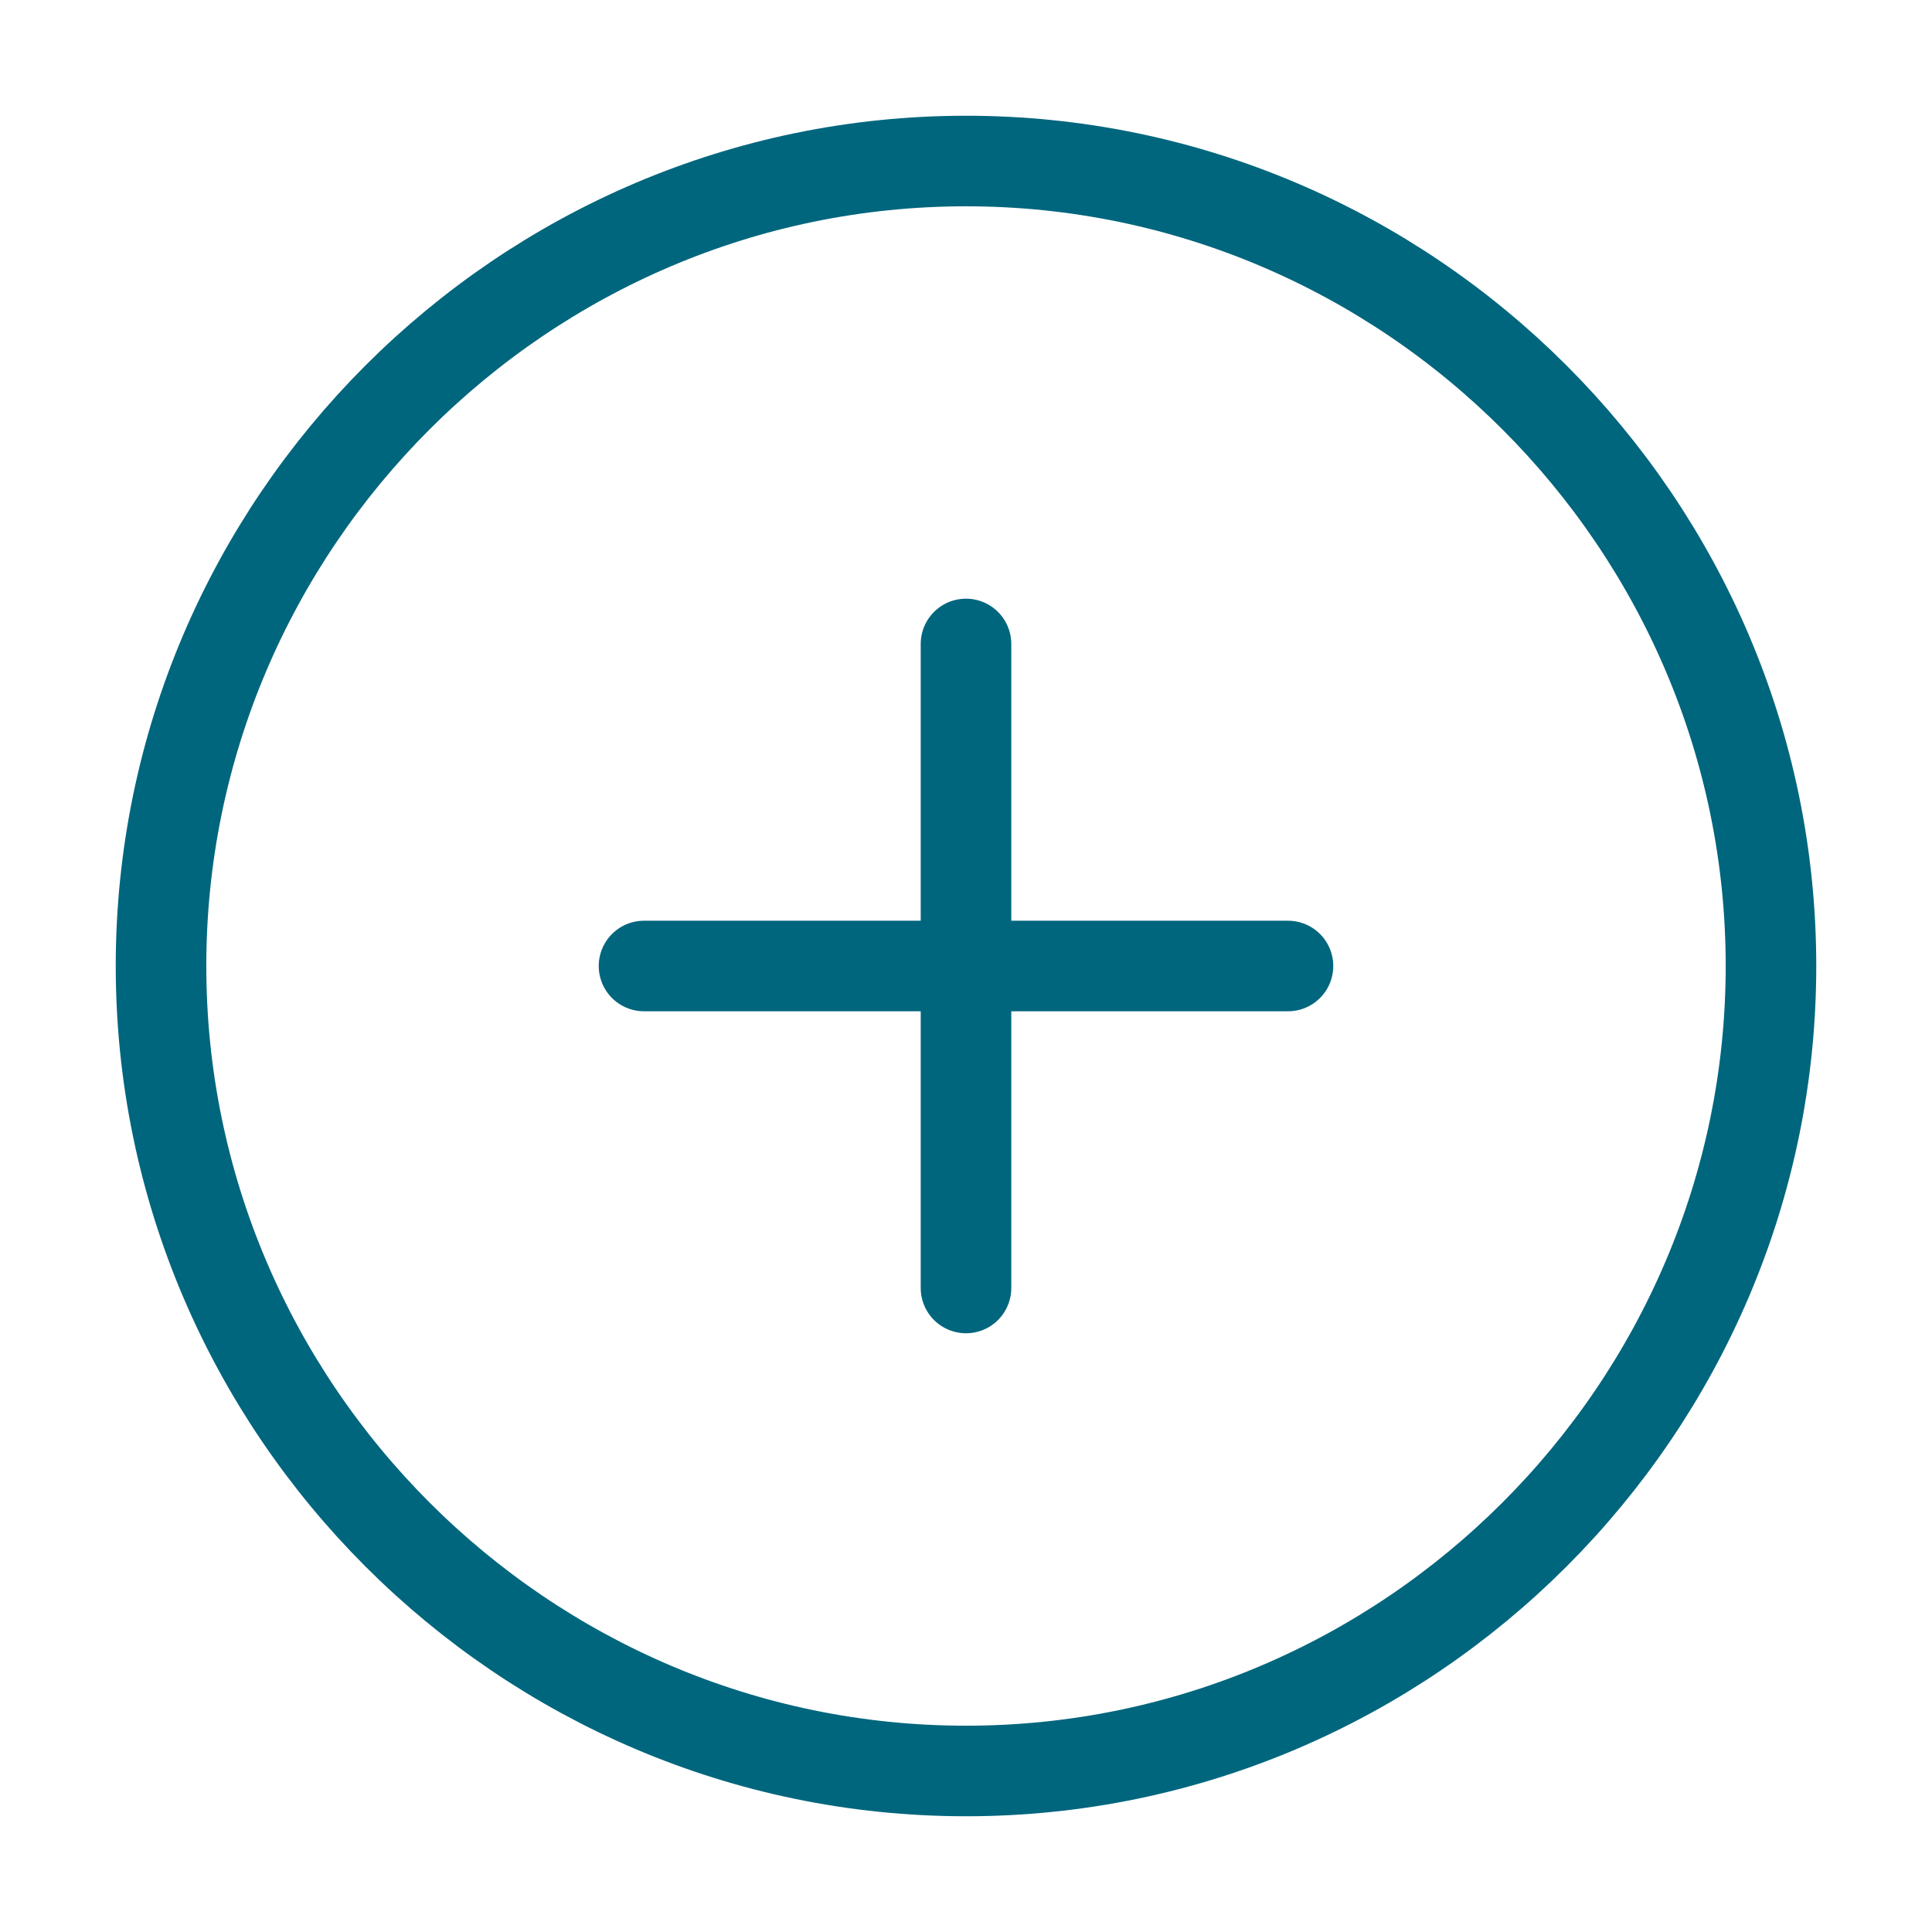
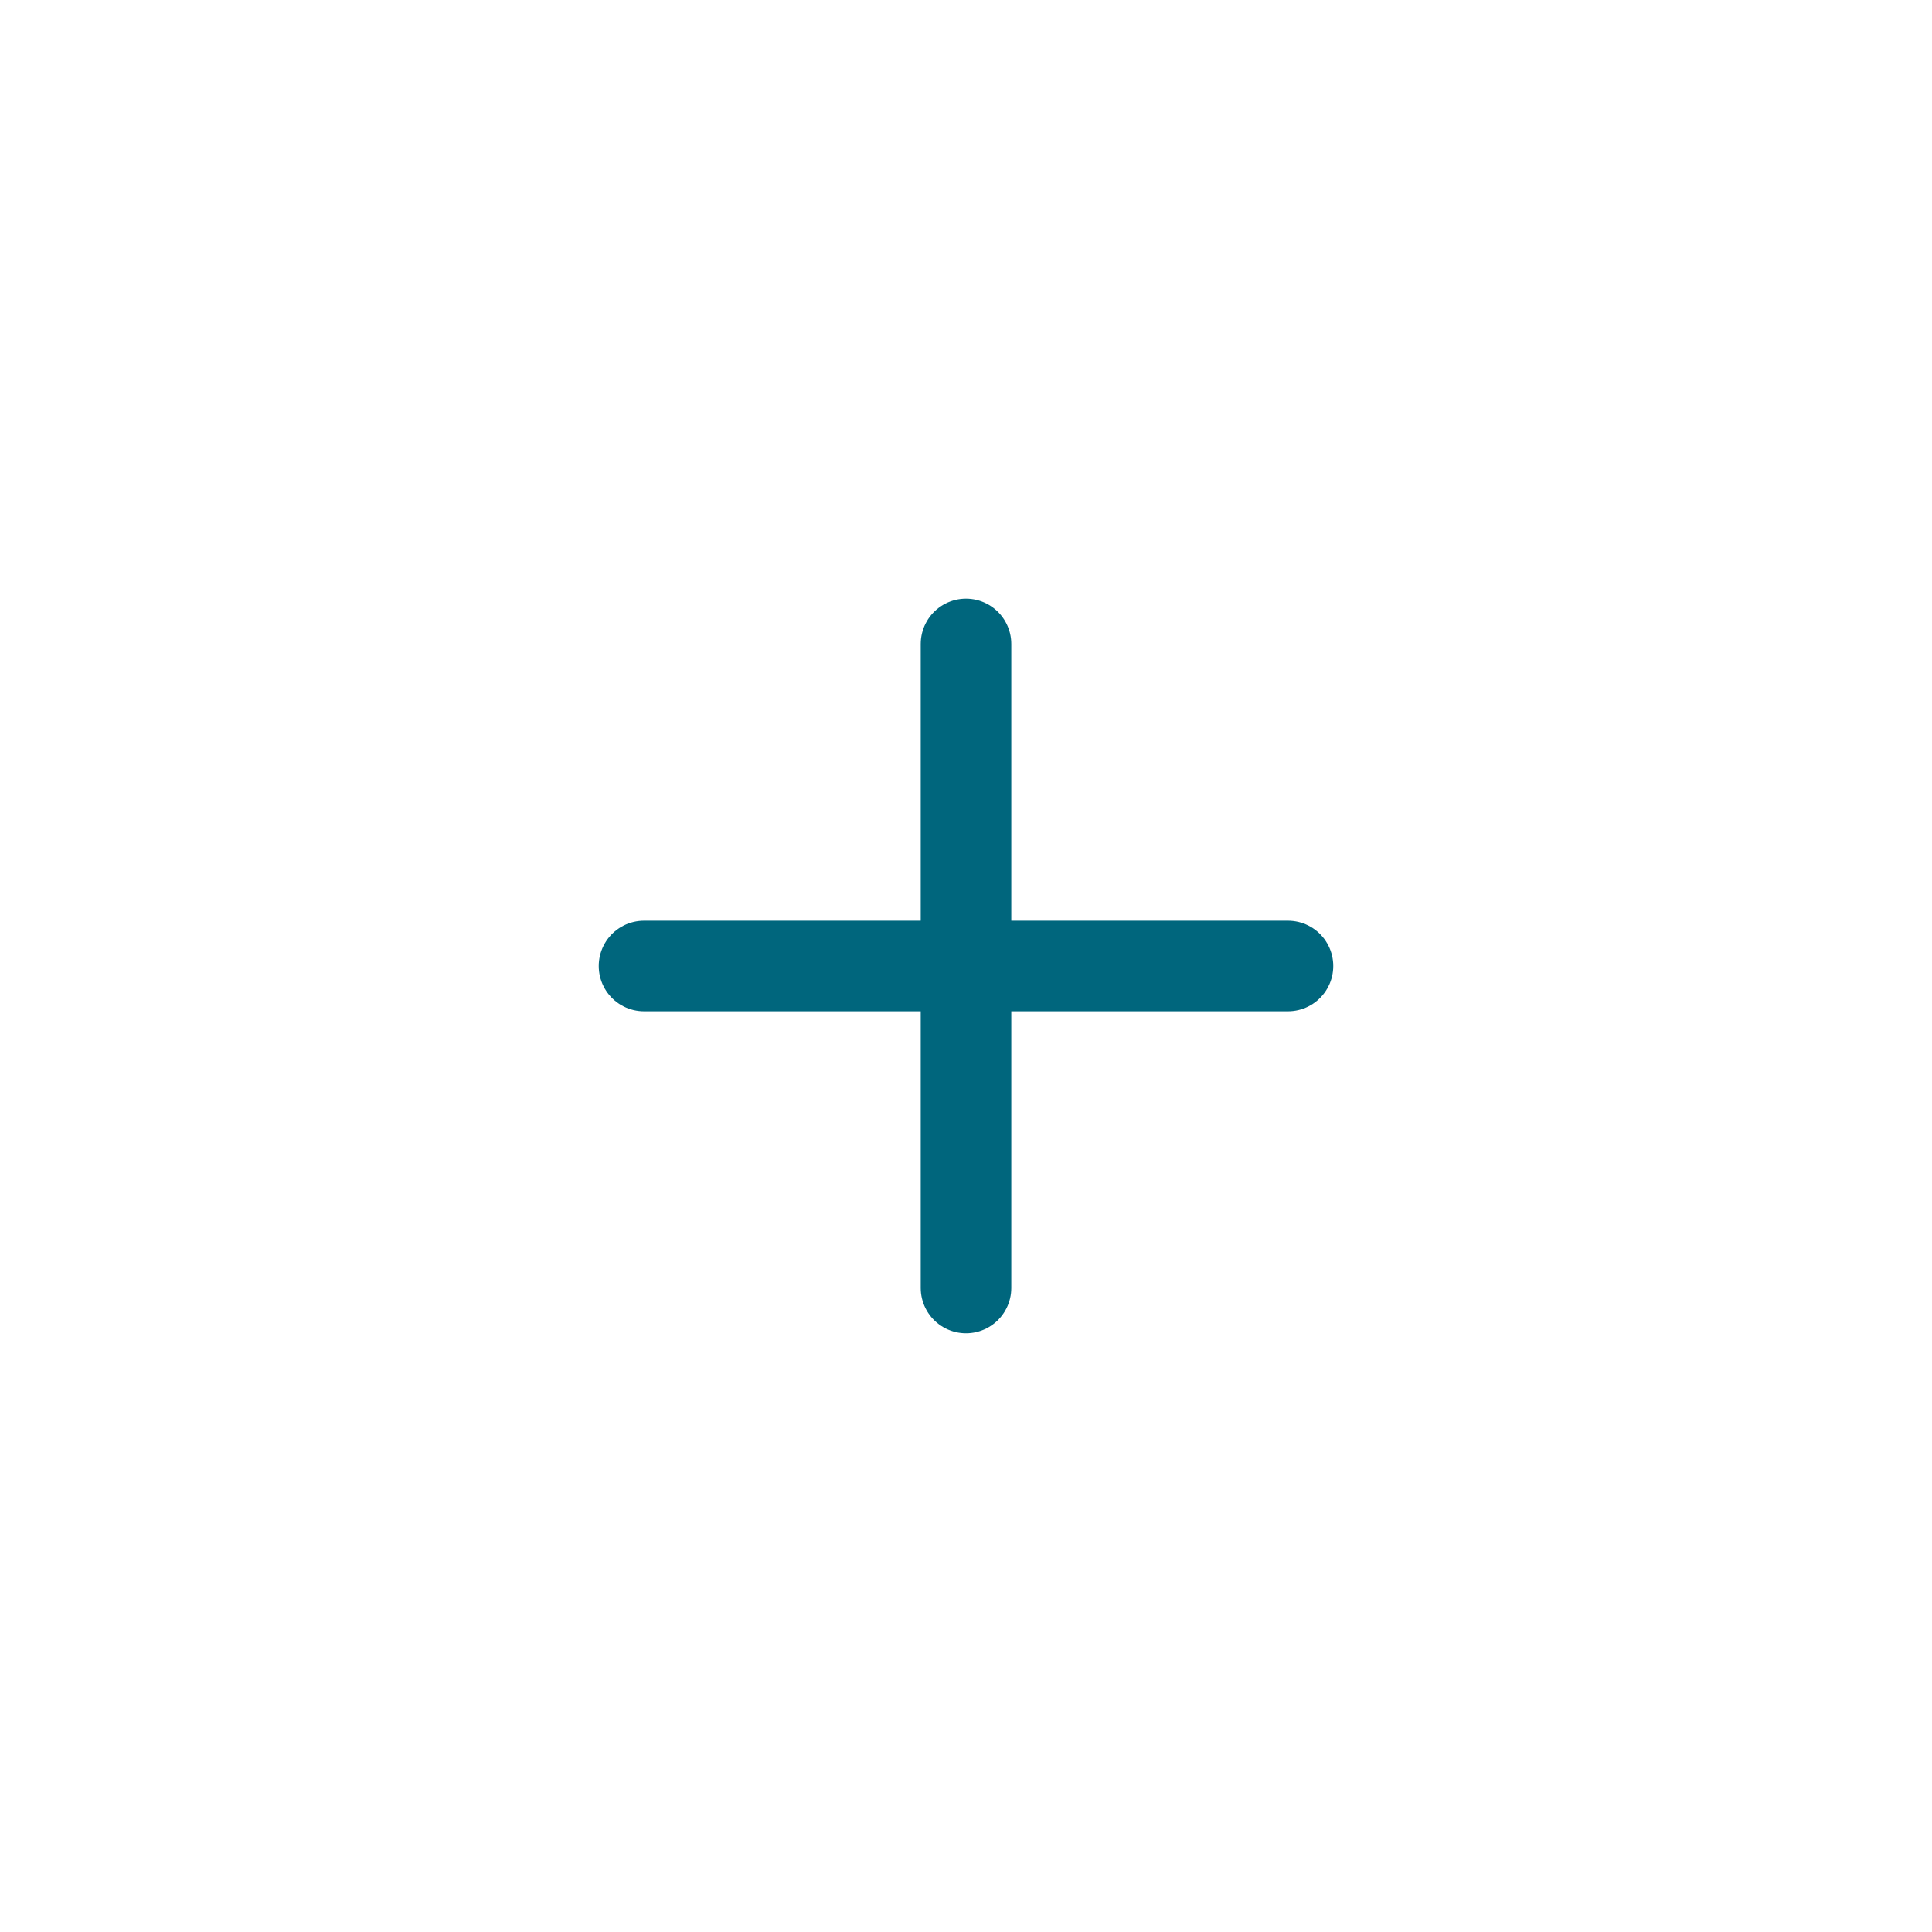
<svg xmlns="http://www.w3.org/2000/svg" width="32" height="32" viewBox="0 0 32 32" fill="none">
  <g id="vuesax/linear/add-circle">
    <g id="add-circle">
-       <path id="Vector" d="M16 29.333C23.333 29.333 29.333 23.333 29.333 16C29.333 8.666 23.333 2.667 16 2.667C8.667 2.667 2.667 8.666 2.667 16C2.667 23.333 8.667 29.333 16 29.333Z" stroke="#00667D" stroke-width="1.5" stroke-linecap="round" stroke-linejoin="round" />
      <path id="Vector_2" d="M10.667 16H21.333" stroke="#00667D" stroke-width="1.5" stroke-linecap="round" stroke-linejoin="round" />
      <path id="Vector_3" d="M16 21.333V10.666" stroke="#00667D" stroke-width="1.5" stroke-linecap="round" stroke-linejoin="round" />
    </g>
  </g>
</svg>